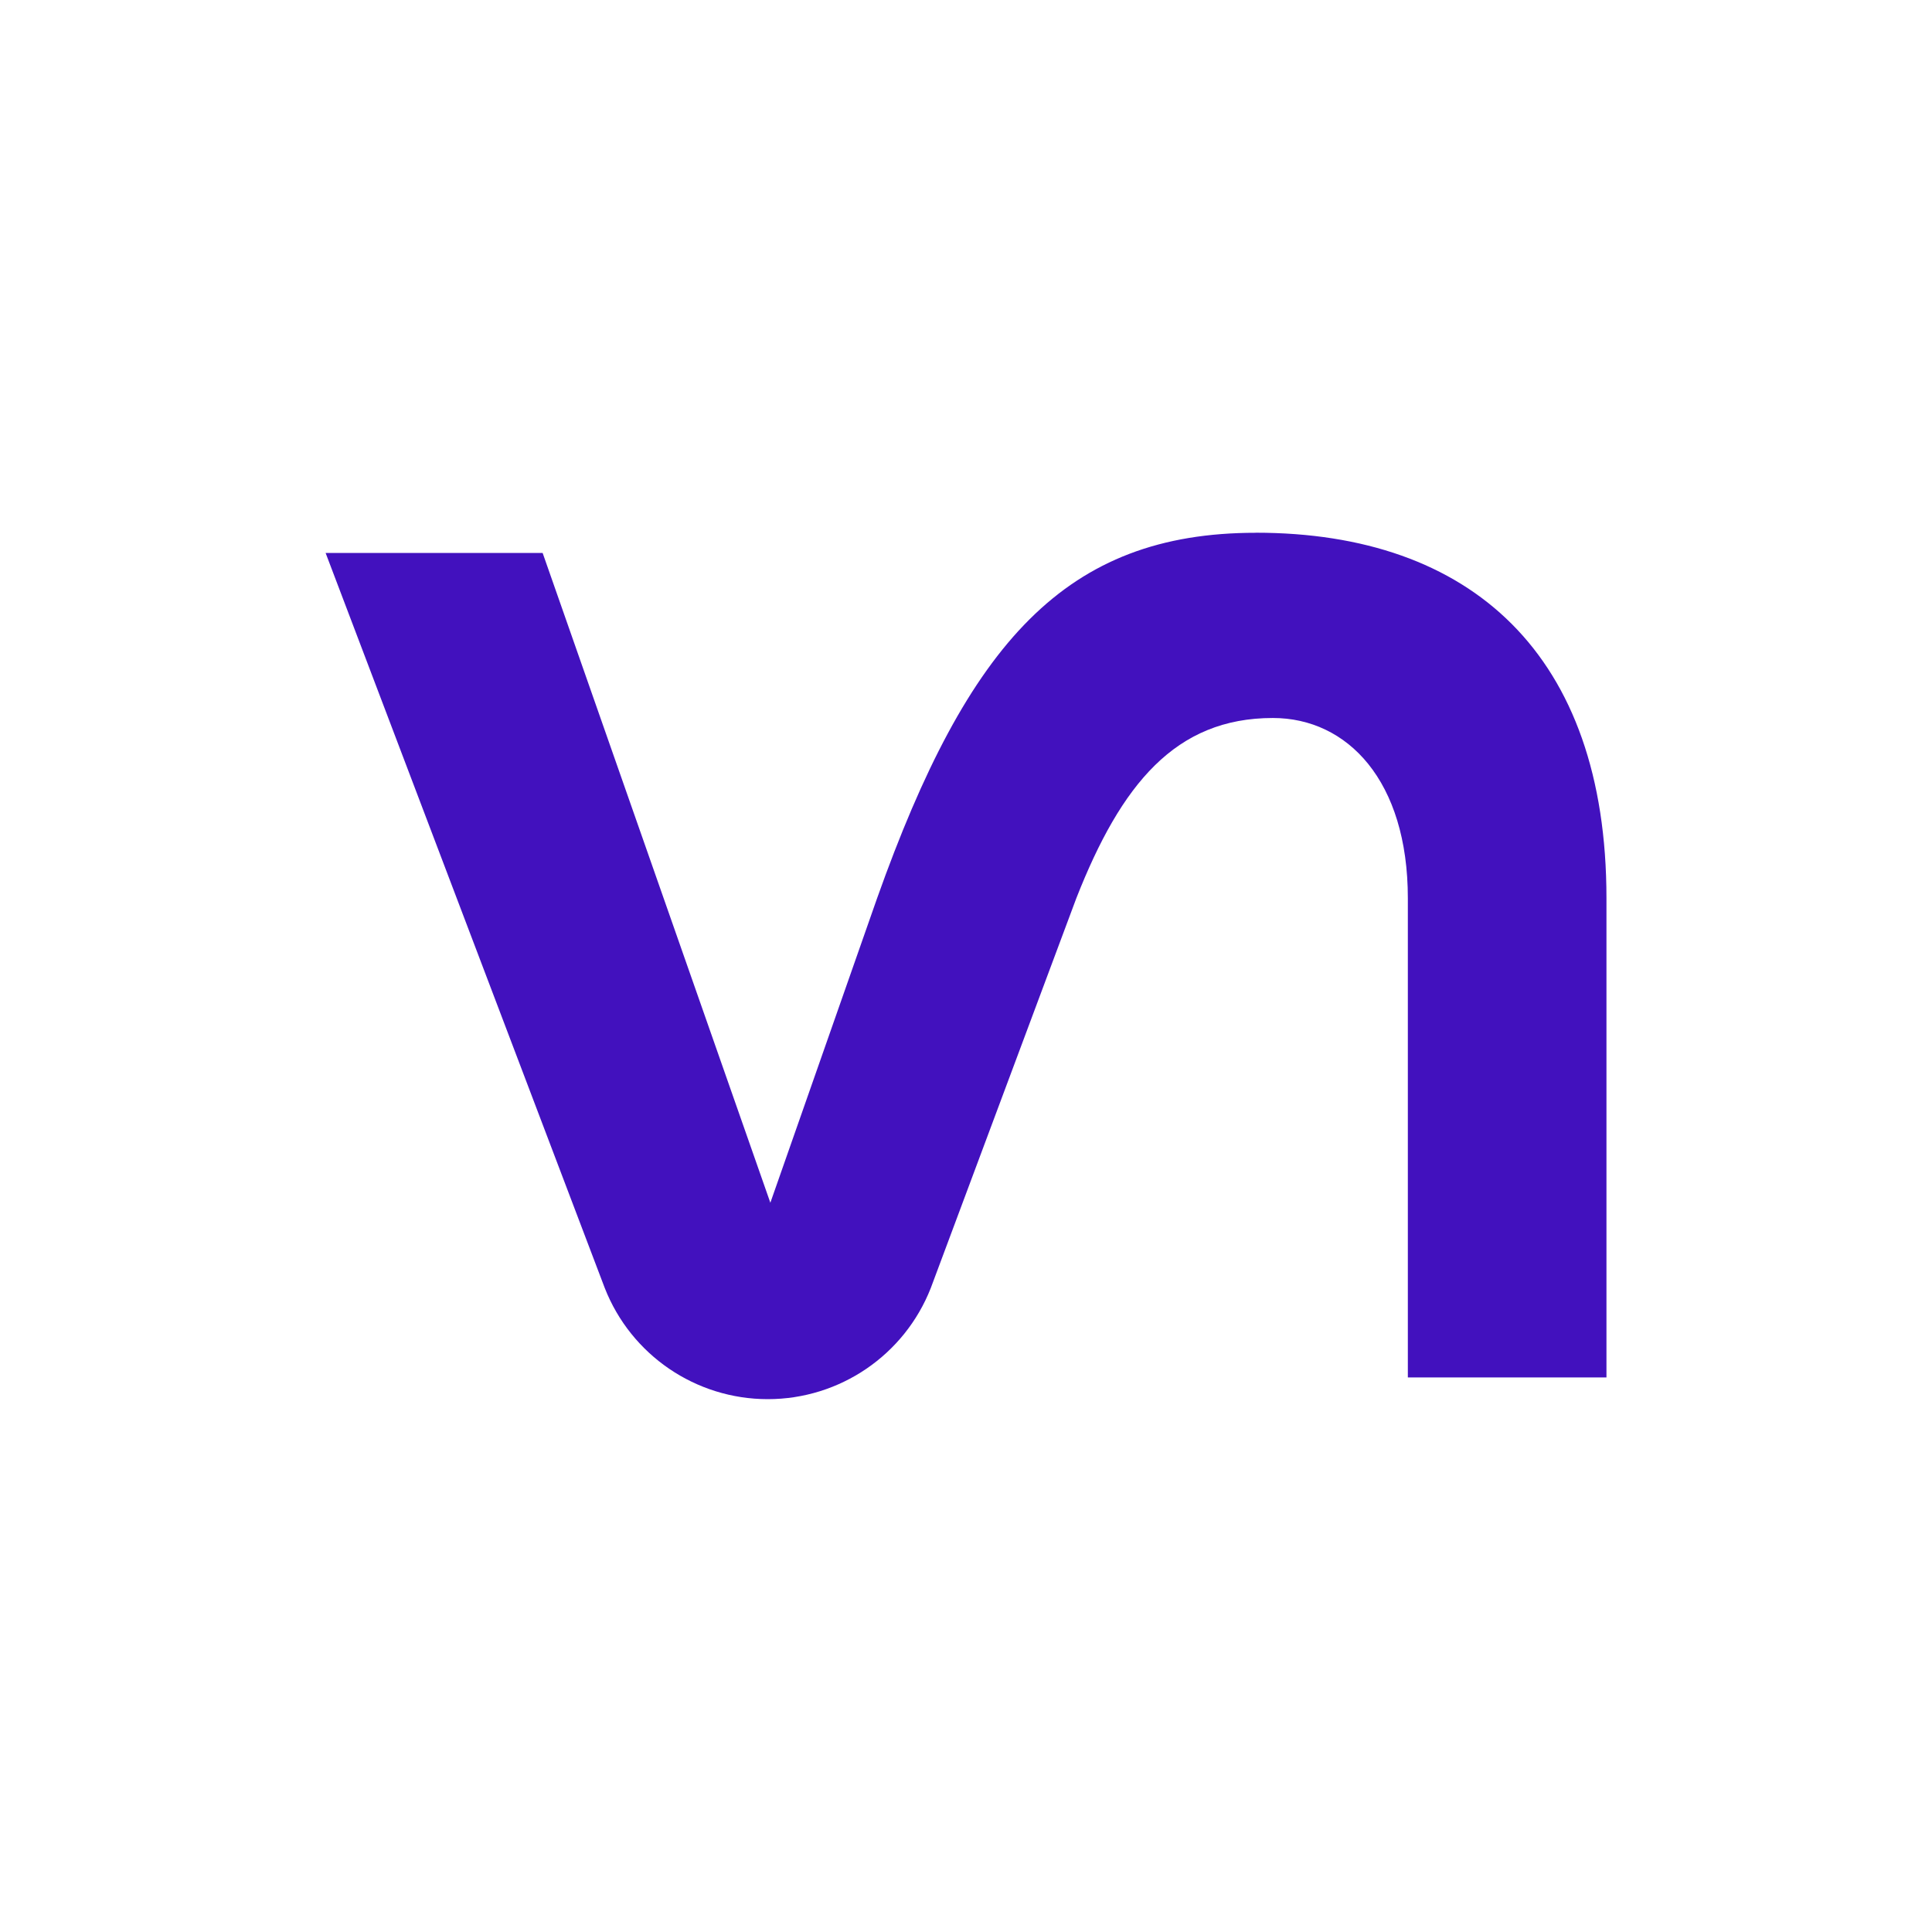
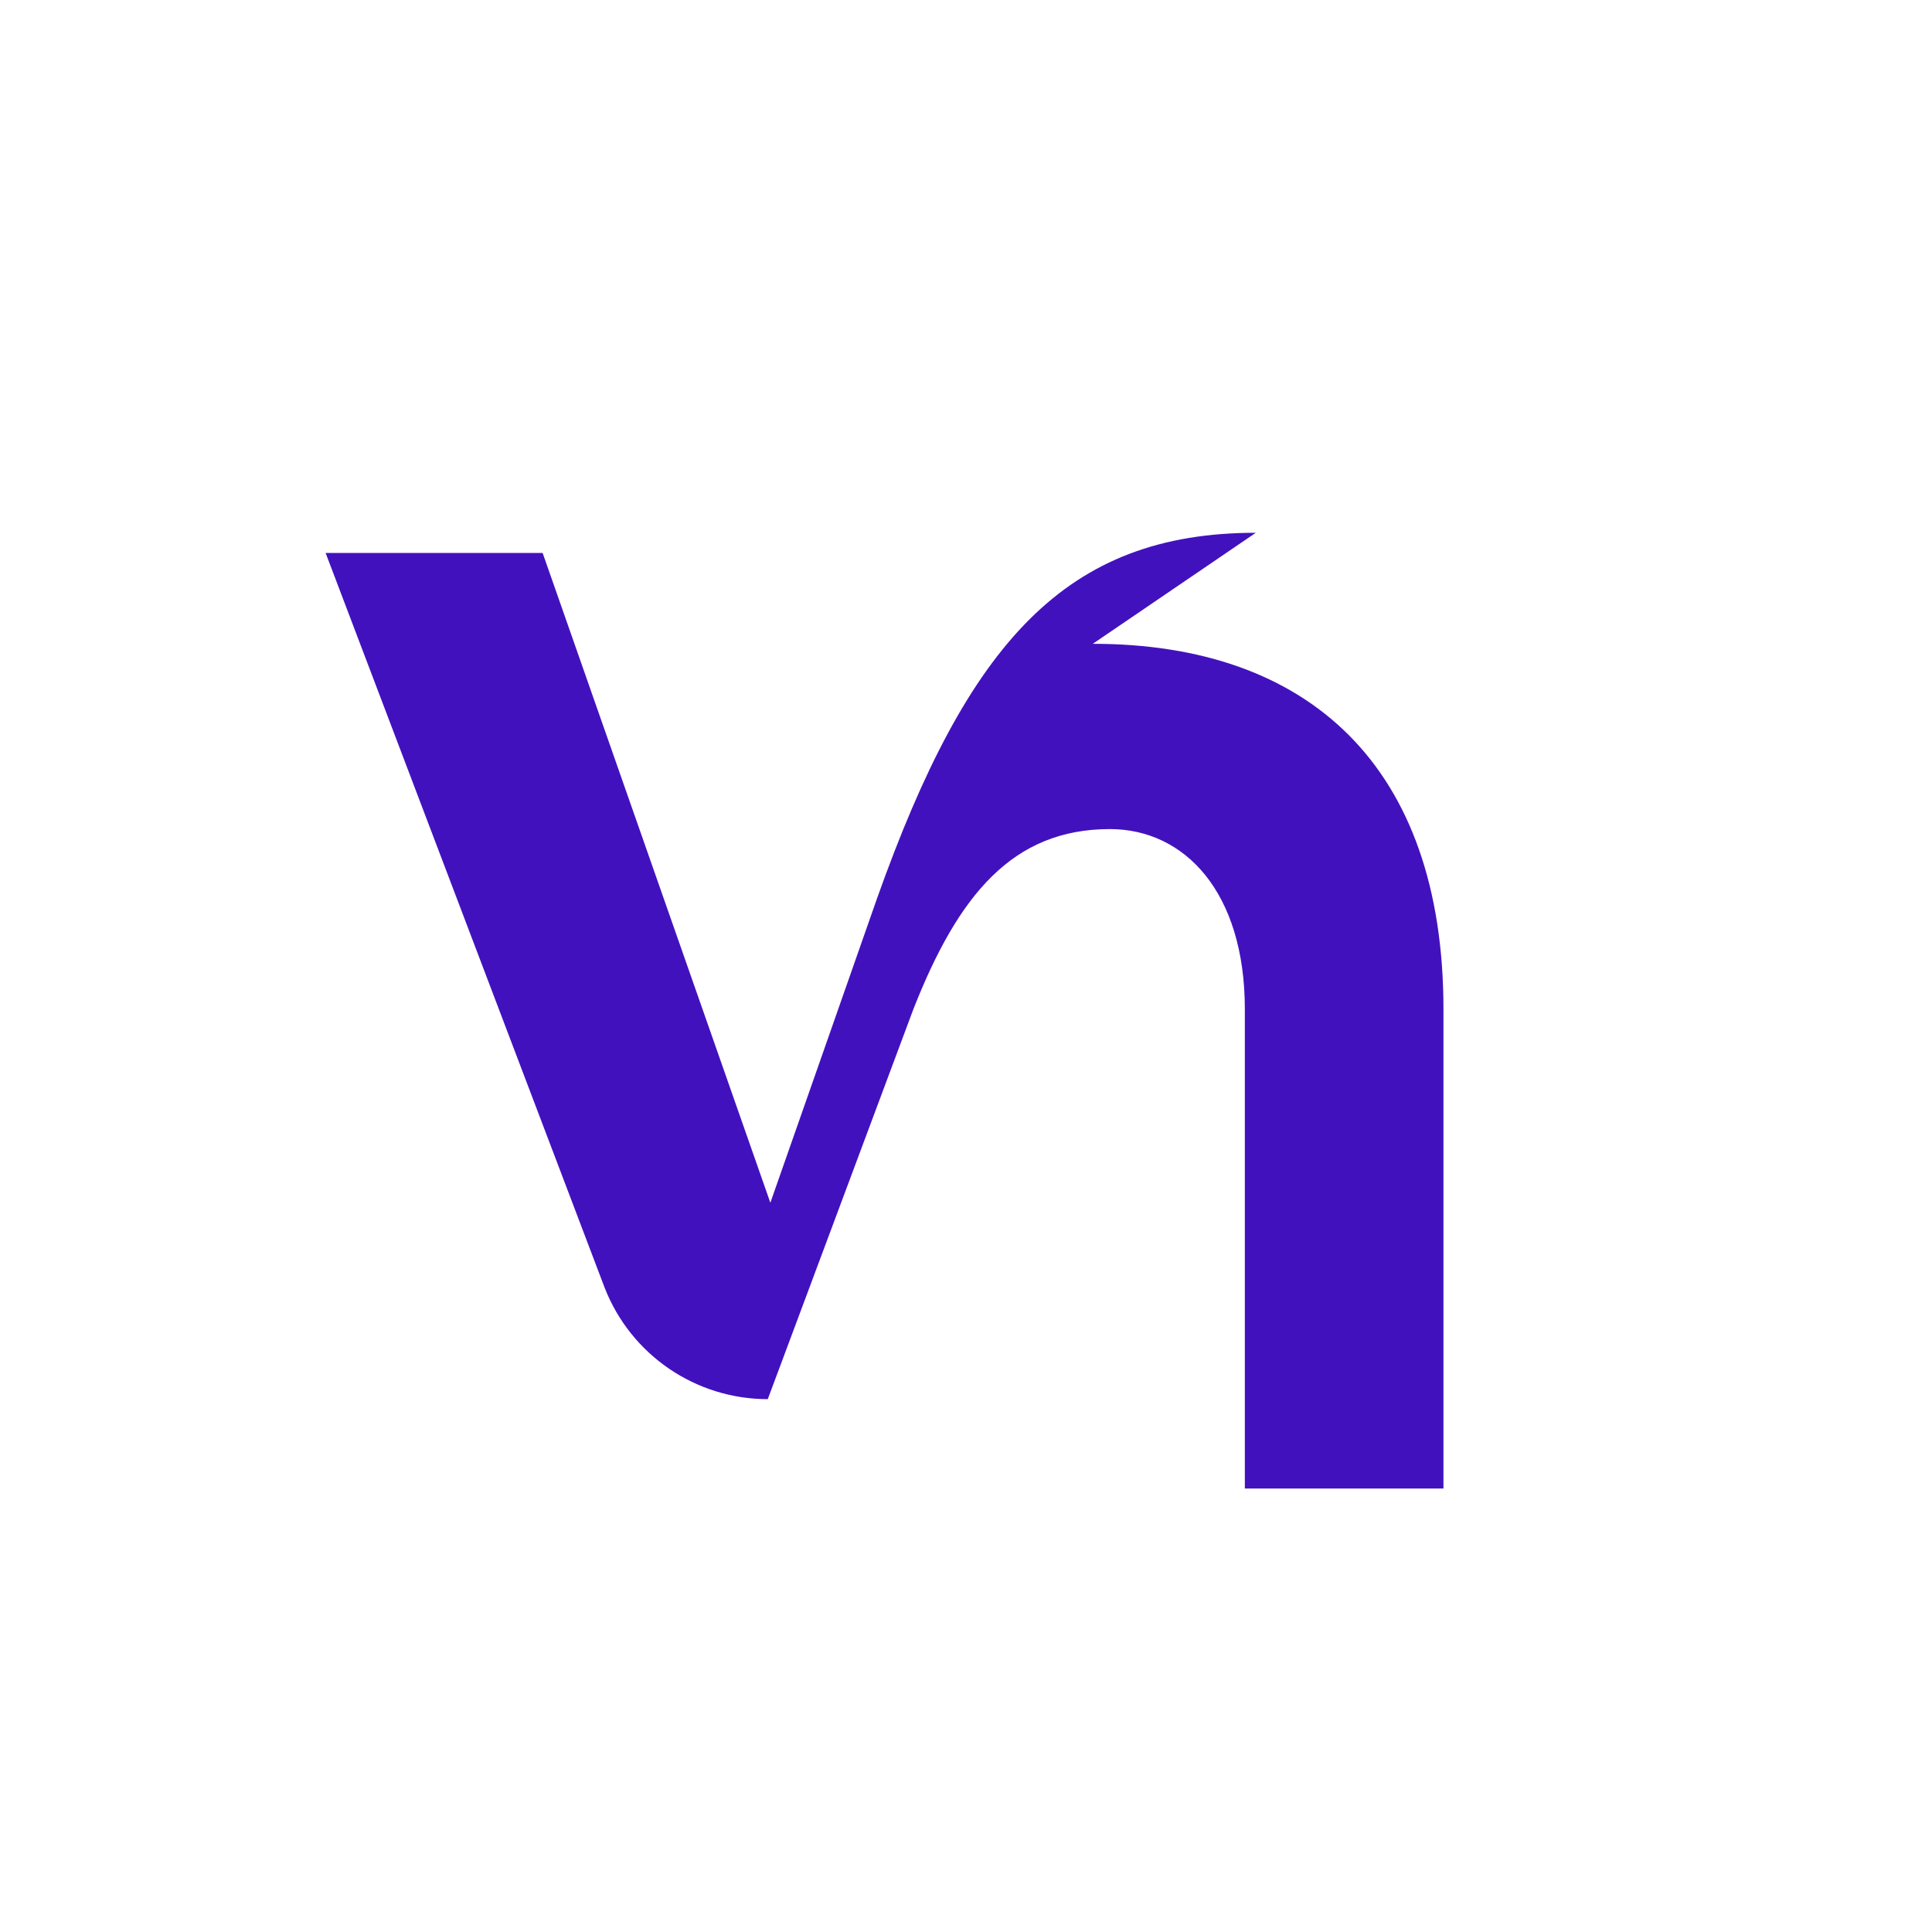
<svg xmlns="http://www.w3.org/2000/svg" id="Capa_1" data-name="Capa 1" viewBox="0 0 300 300">
  <defs>
    <style>
      .cls-1 {
        fill: #4211be;
      }
    </style>
  </defs>
-   <path class="cls-1" d="M195,82.73c-29.45,0-44.64,16.92-58.81,56.76l-16.57,47.27-35.36-100.9H50.56l43.35,114.15c4.09,10.41,14.13,17.25,25.31,17.25h0c11.18,0,21.22-6.84,25.31-17.25l22.6-60.53c6.97-17.74,15.41-27.99,30.52-27.99,11.58,0,20.96,9.75,20.96,27.99v74.41h30.84v-74.41c0-37.84-21.01-56.76-54.45-56.76Z" fill="#4211be" />
+   <path class="cls-1" d="M195,82.73c-29.45,0-44.64,16.92-58.81,56.76l-16.57,47.27-35.36-100.9H50.56l43.35,114.15c4.09,10.41,14.13,17.25,25.31,17.25h0l22.6-60.53c6.97-17.74,15.41-27.99,30.52-27.99,11.58,0,20.96,9.75,20.96,27.99v74.41h30.84v-74.41c0-37.84-21.01-56.76-54.45-56.76Z" fill="#4211be" />
</svg>